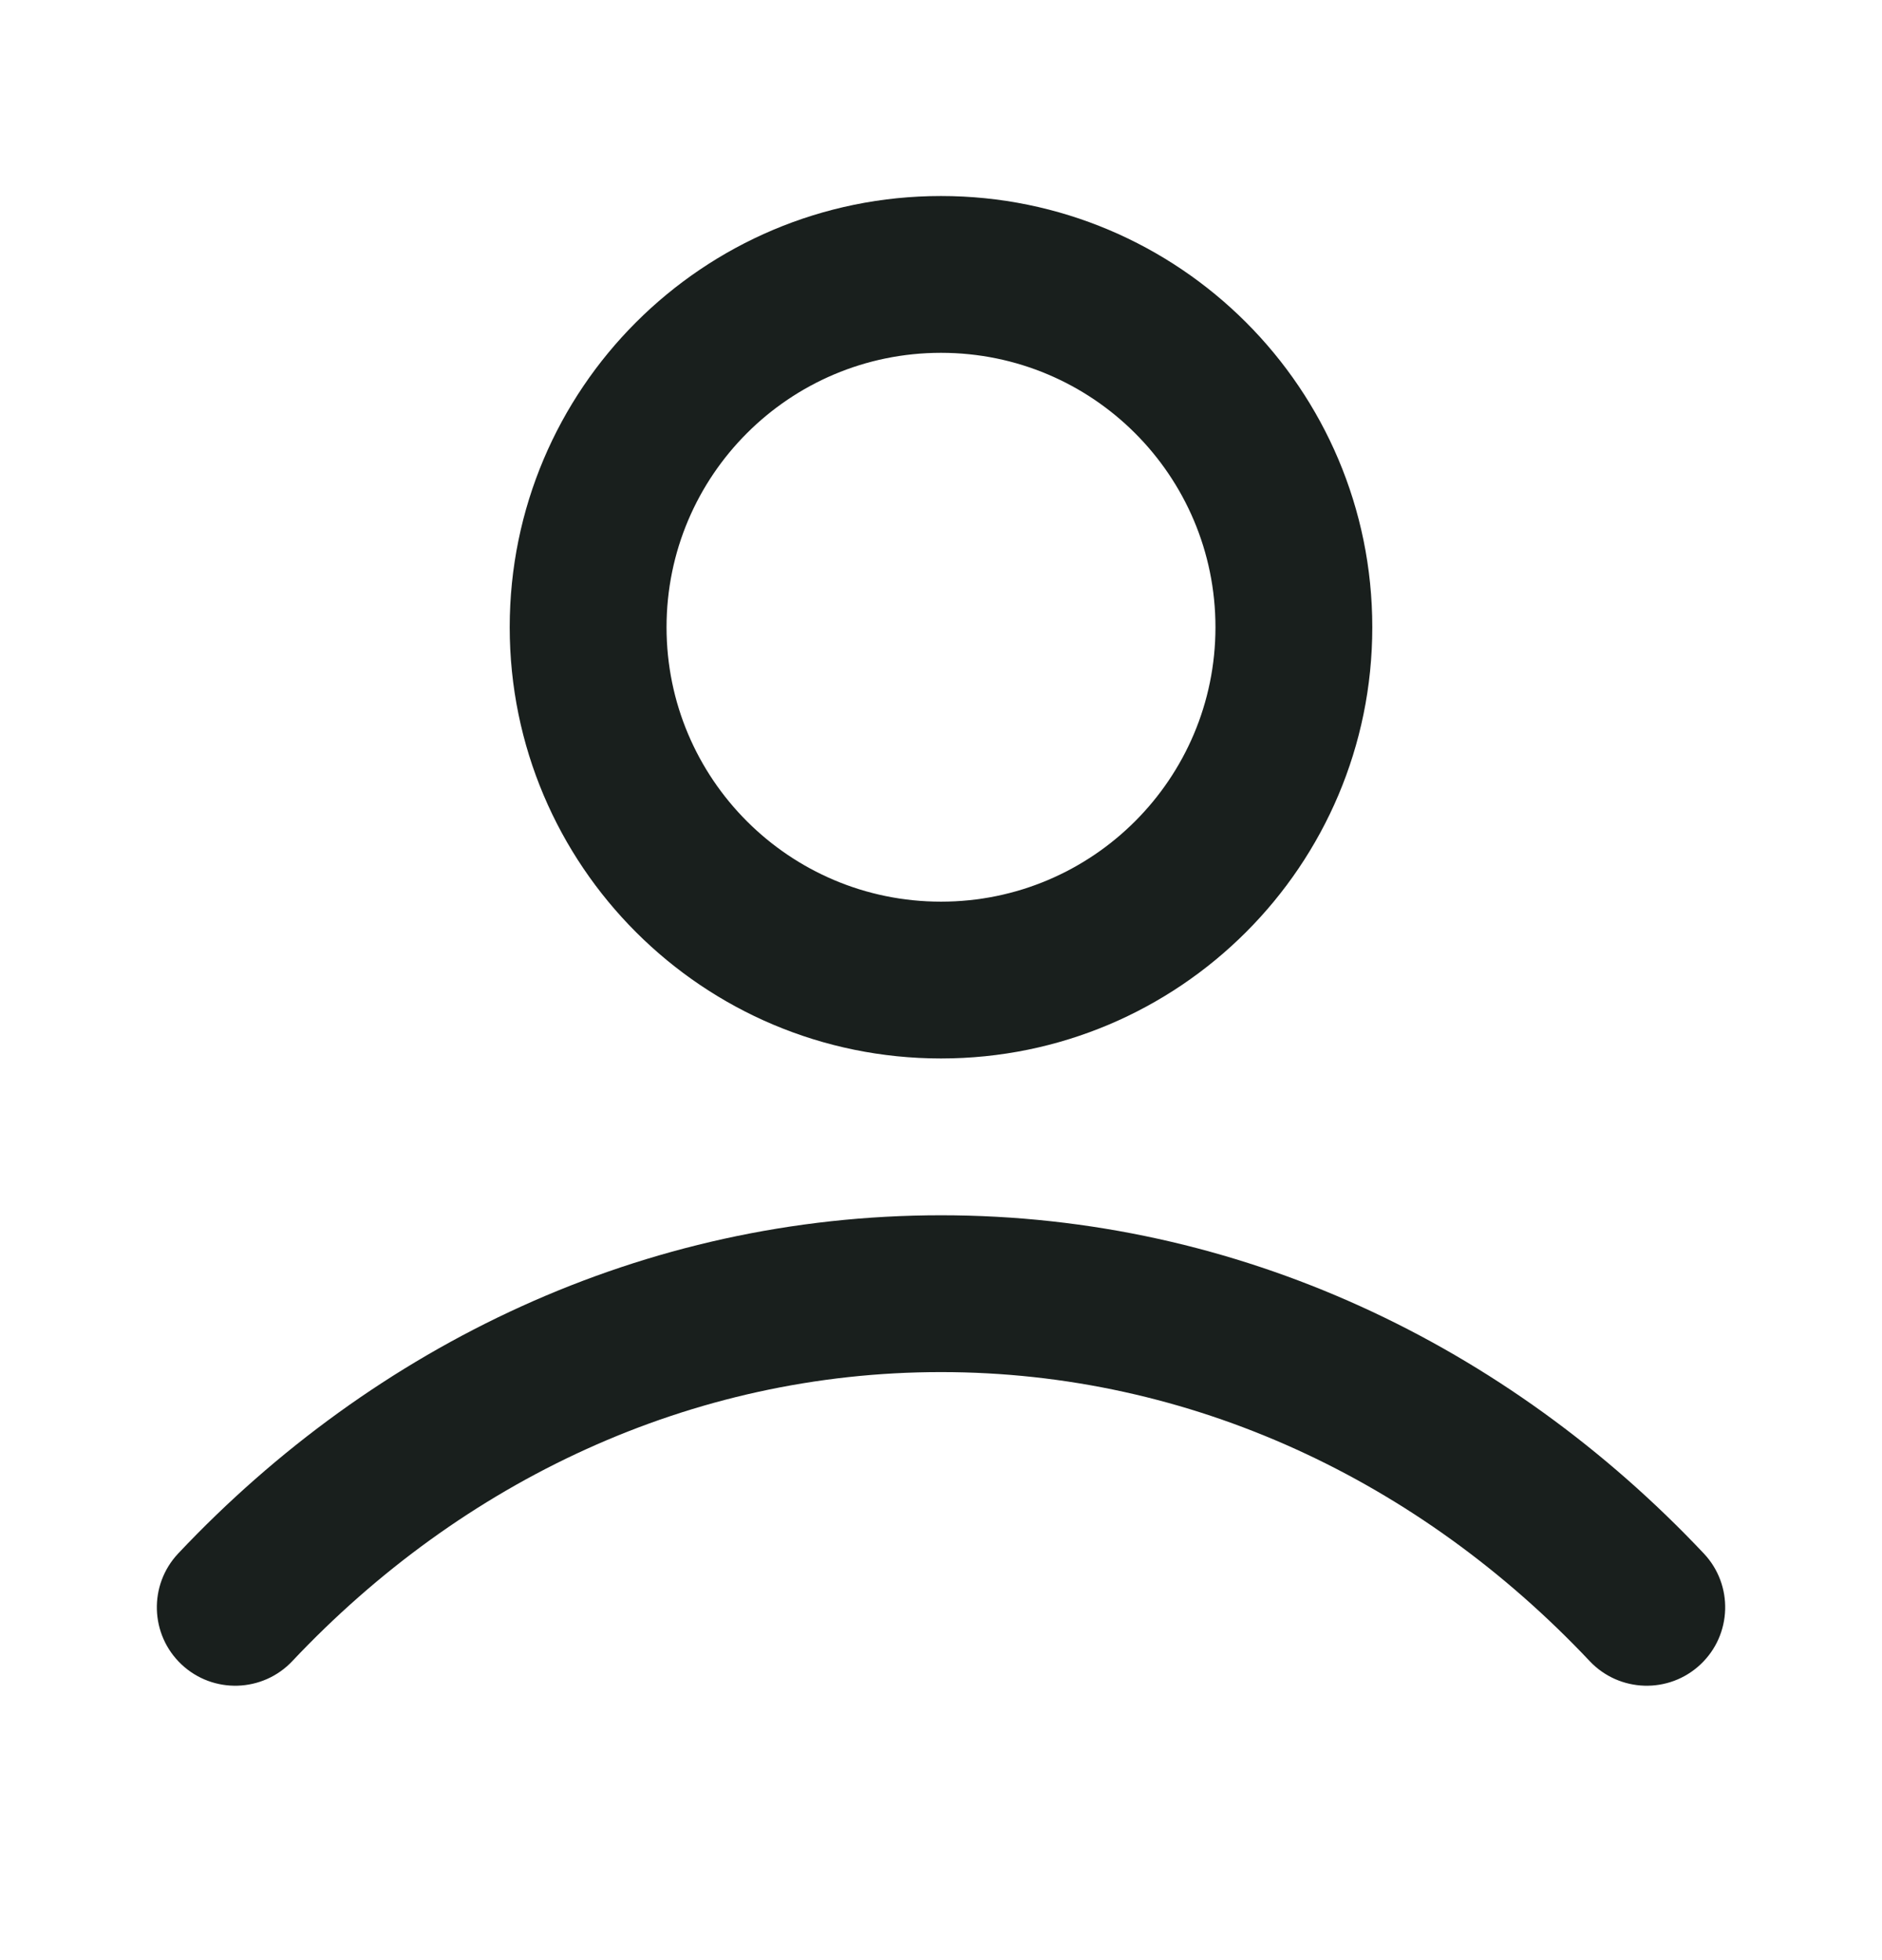
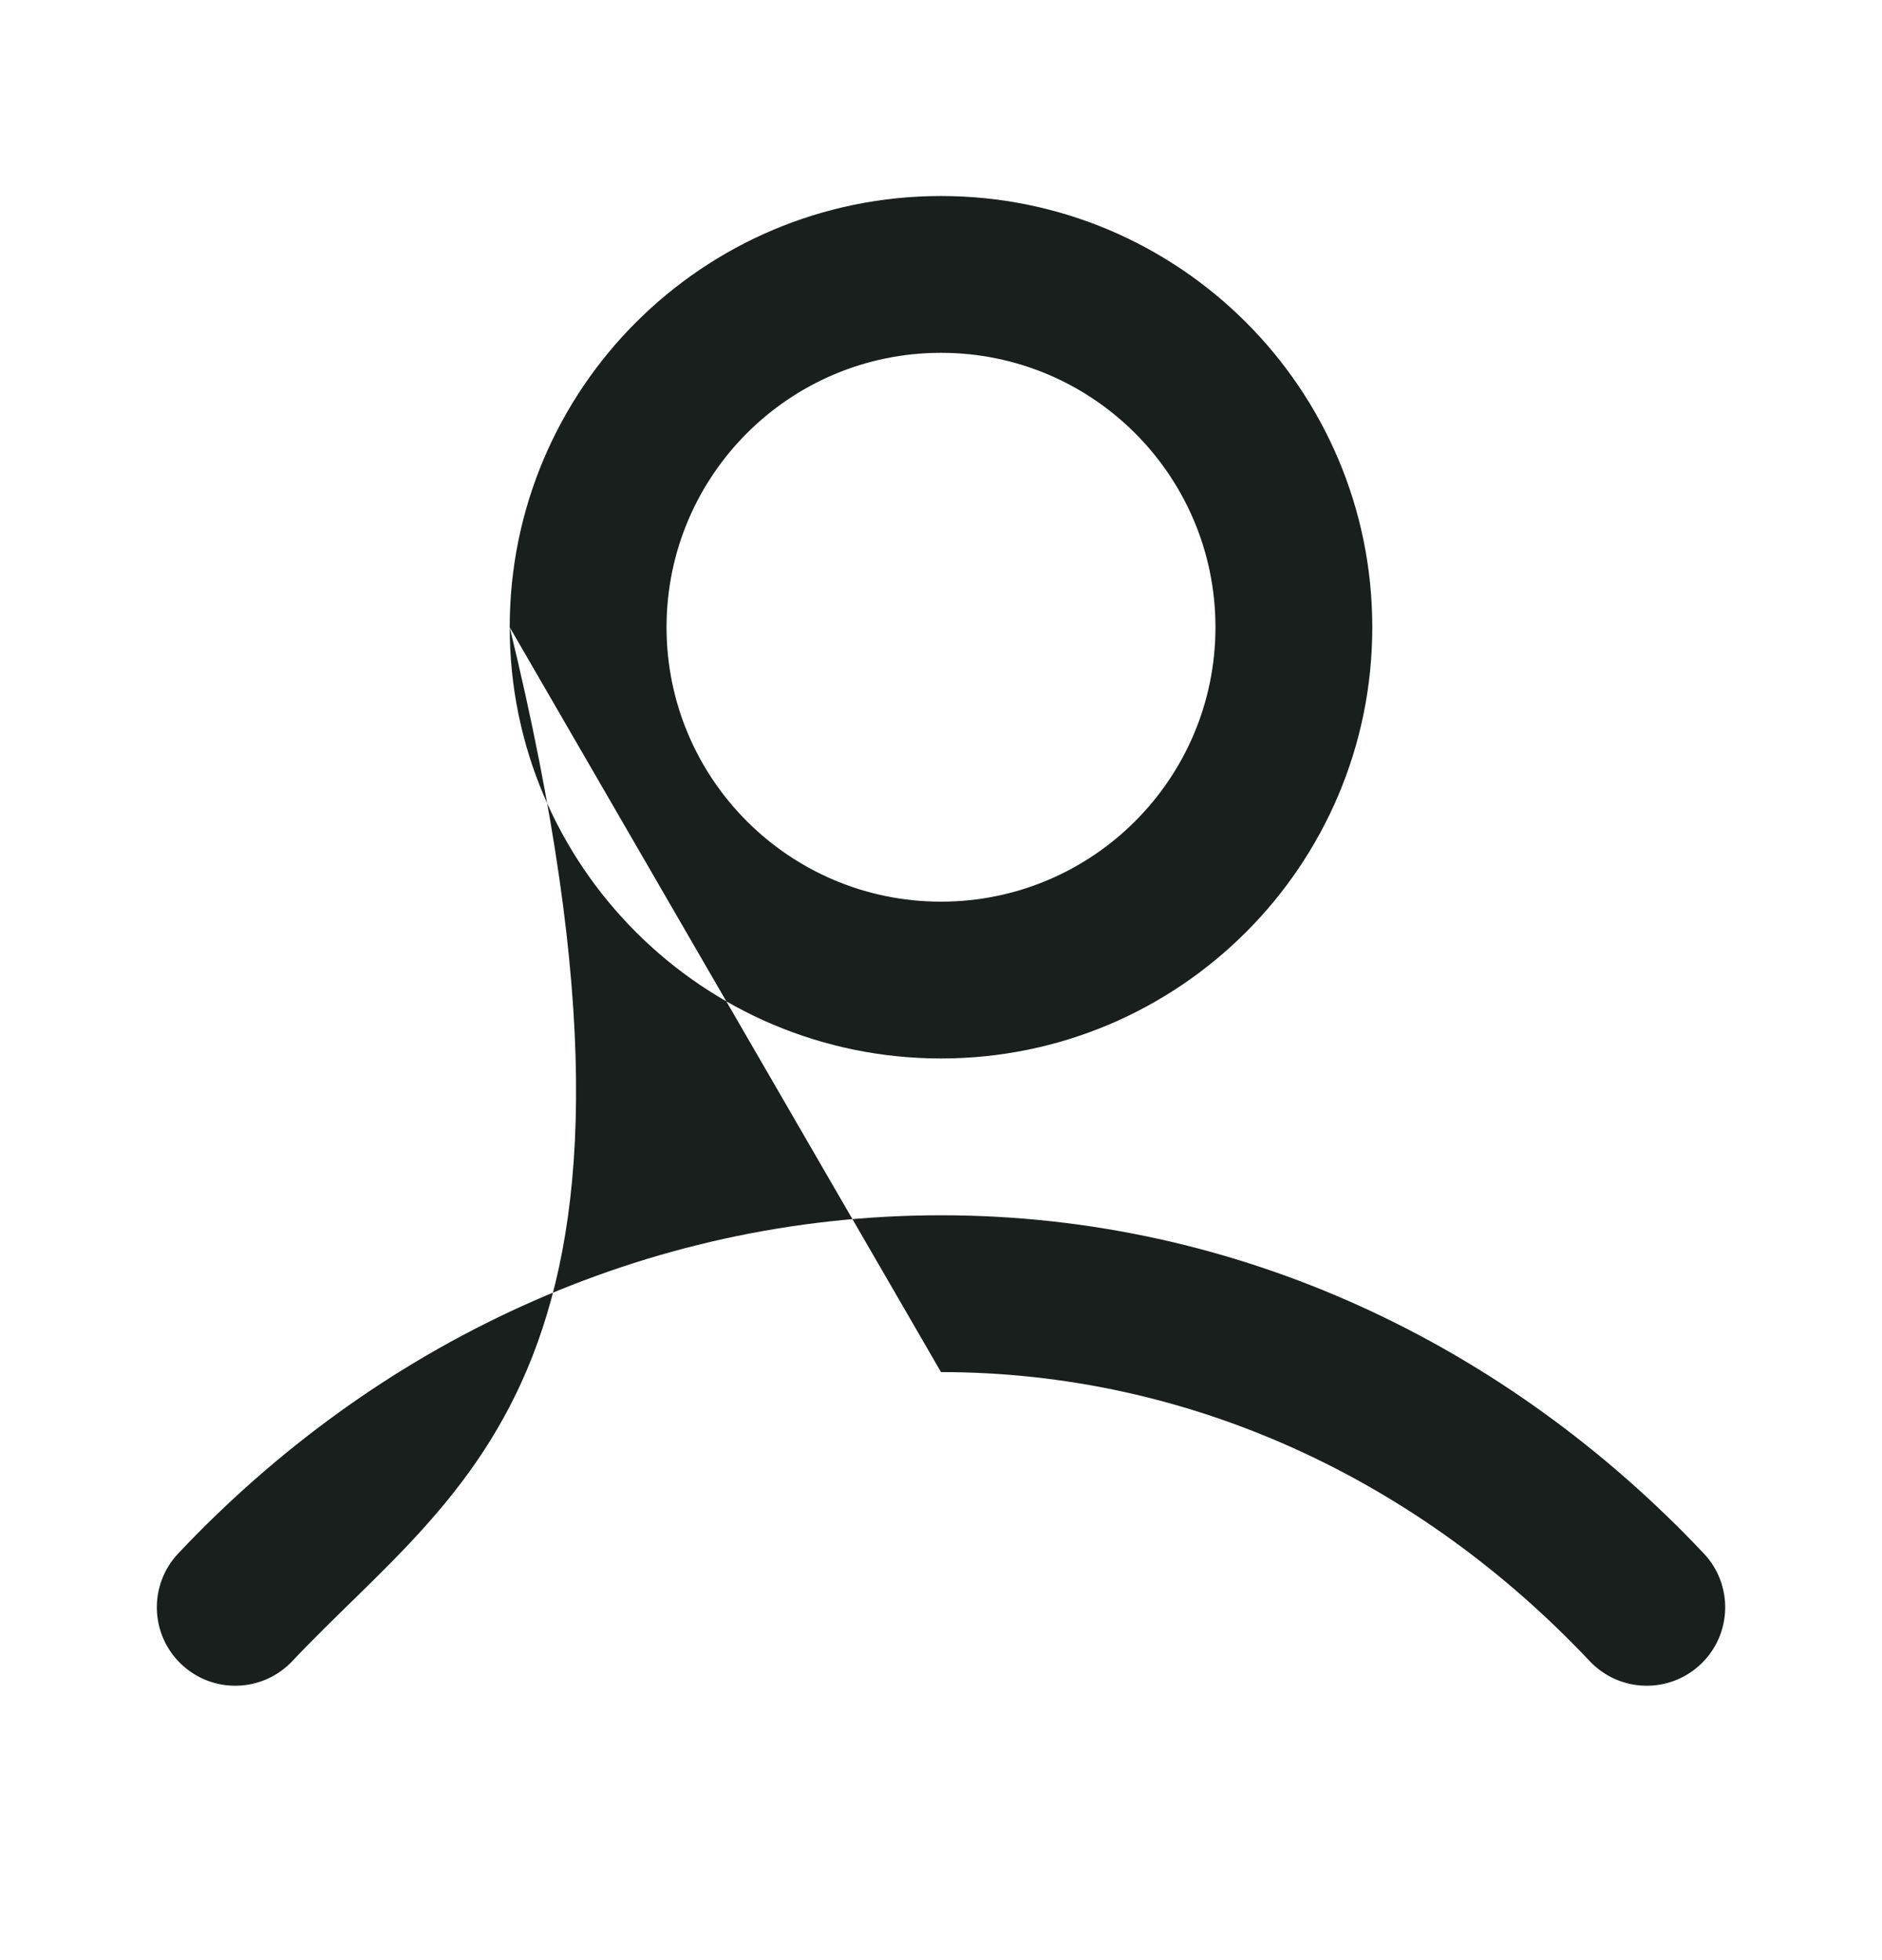
<svg xmlns="http://www.w3.org/2000/svg" width="24" height="25" viewBox="0 0 24 25" fill="none">
-   <path fill-rule="evenodd" clip-rule="evenodd" d="M12 4.5C10.067 4.5 8.5 6.067 8.5 8C8.5 9.933 10.067 11.5 12 11.5C13.933 11.5 15.5 9.933 15.5 8C15.5 6.067 13.933 4.5 12 4.5ZM6.5 8C6.5 4.962 8.962 2.5 12 2.5C15.038 2.5 17.5 4.962 17.5 8C17.5 11.038 15.038 13.5 12 13.5C8.962 13.5 6.5 11.038 6.5 8ZM12 17.5C8.809 17.5 5.893 18.889 3.728 21.186C3.349 21.588 2.716 21.607 2.314 21.228C1.912 20.849 1.894 20.216 2.272 19.814C4.778 17.156 8.205 15.5 12 15.5C15.795 15.5 19.222 17.156 21.728 19.814C22.107 20.216 22.088 20.849 21.686 21.228C21.284 21.607 20.651 21.588 20.272 21.186C18.107 18.889 15.191 17.5 12 17.5Z" fill="#191F1D" />
+   <path fill-rule="evenodd" clip-rule="evenodd" d="M12 4.5C10.067 4.5 8.5 6.067 8.5 8C8.5 9.933 10.067 11.5 12 11.5C13.933 11.5 15.5 9.933 15.5 8C15.5 6.067 13.933 4.5 12 4.5ZM6.5 8C6.5 4.962 8.962 2.5 12 2.5C15.038 2.5 17.5 4.962 17.5 8C17.5 11.038 15.038 13.5 12 13.5C8.962 13.5 6.5 11.038 6.5 8ZC8.809 17.5 5.893 18.889 3.728 21.186C3.349 21.588 2.716 21.607 2.314 21.228C1.912 20.849 1.894 20.216 2.272 19.814C4.778 17.156 8.205 15.5 12 15.5C15.795 15.5 19.222 17.156 21.728 19.814C22.107 20.216 22.088 20.849 21.686 21.228C21.284 21.607 20.651 21.588 20.272 21.186C18.107 18.889 15.191 17.5 12 17.5Z" fill="#191F1D" />
</svg>